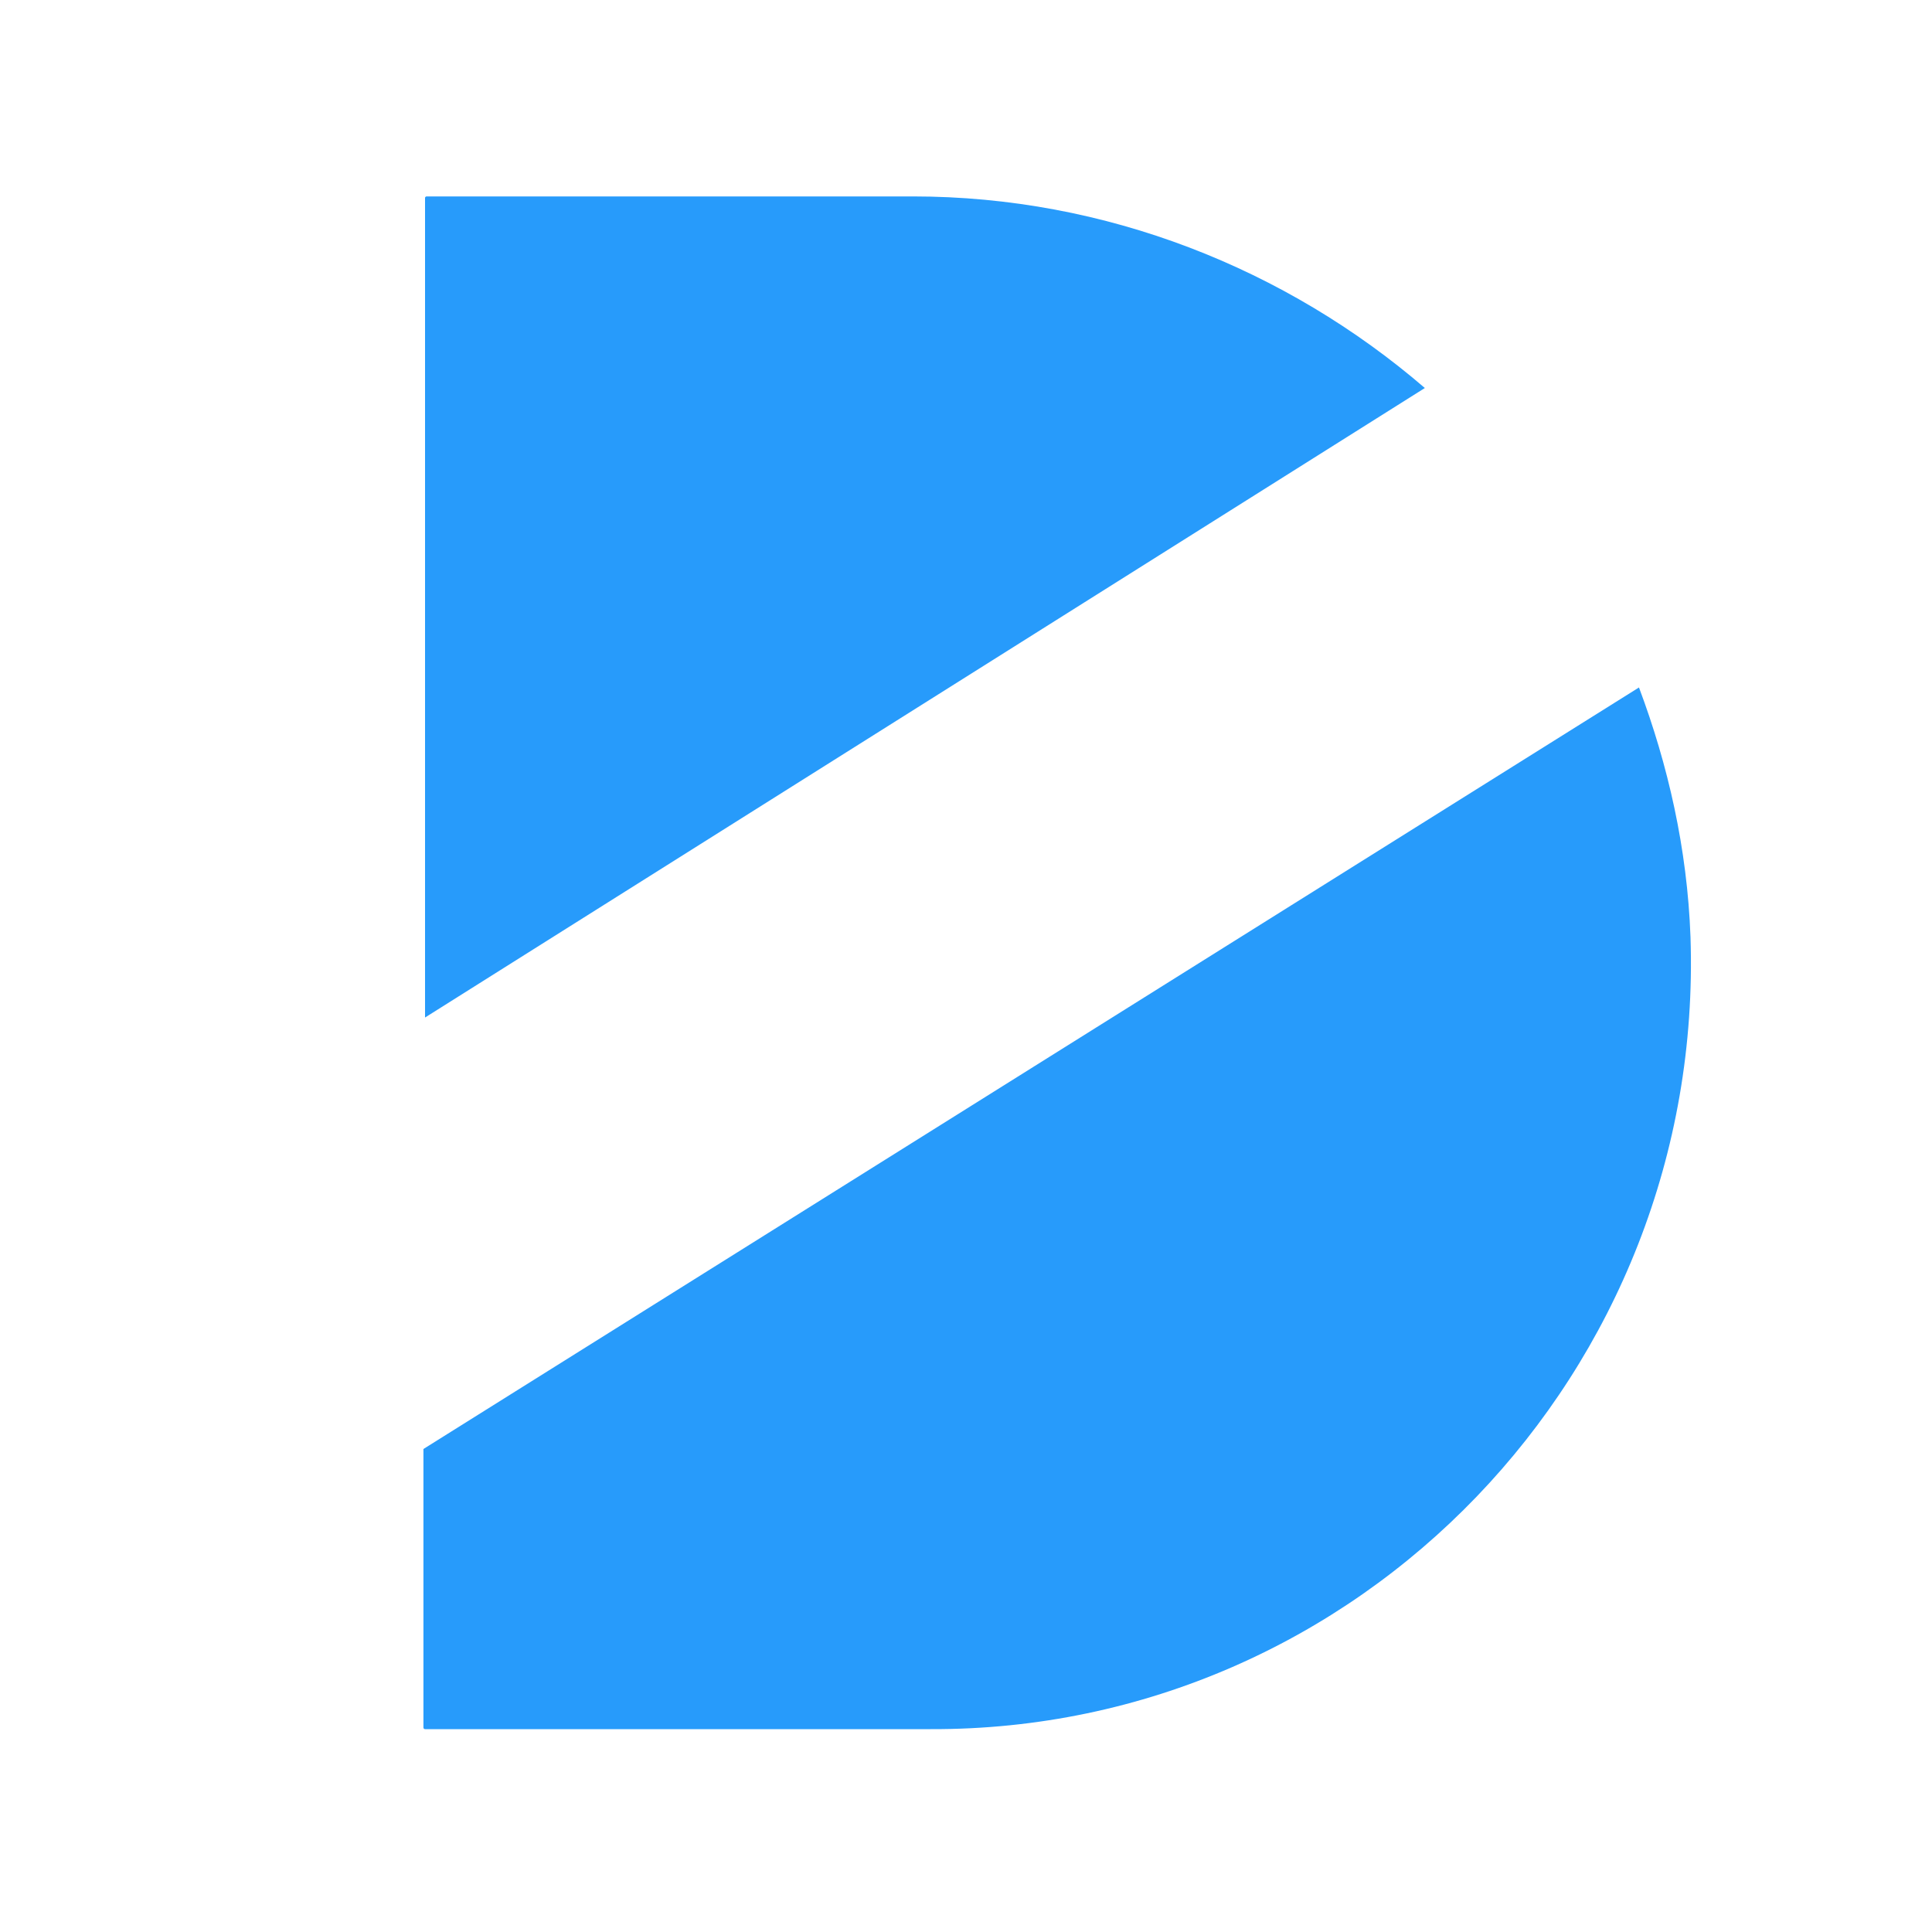
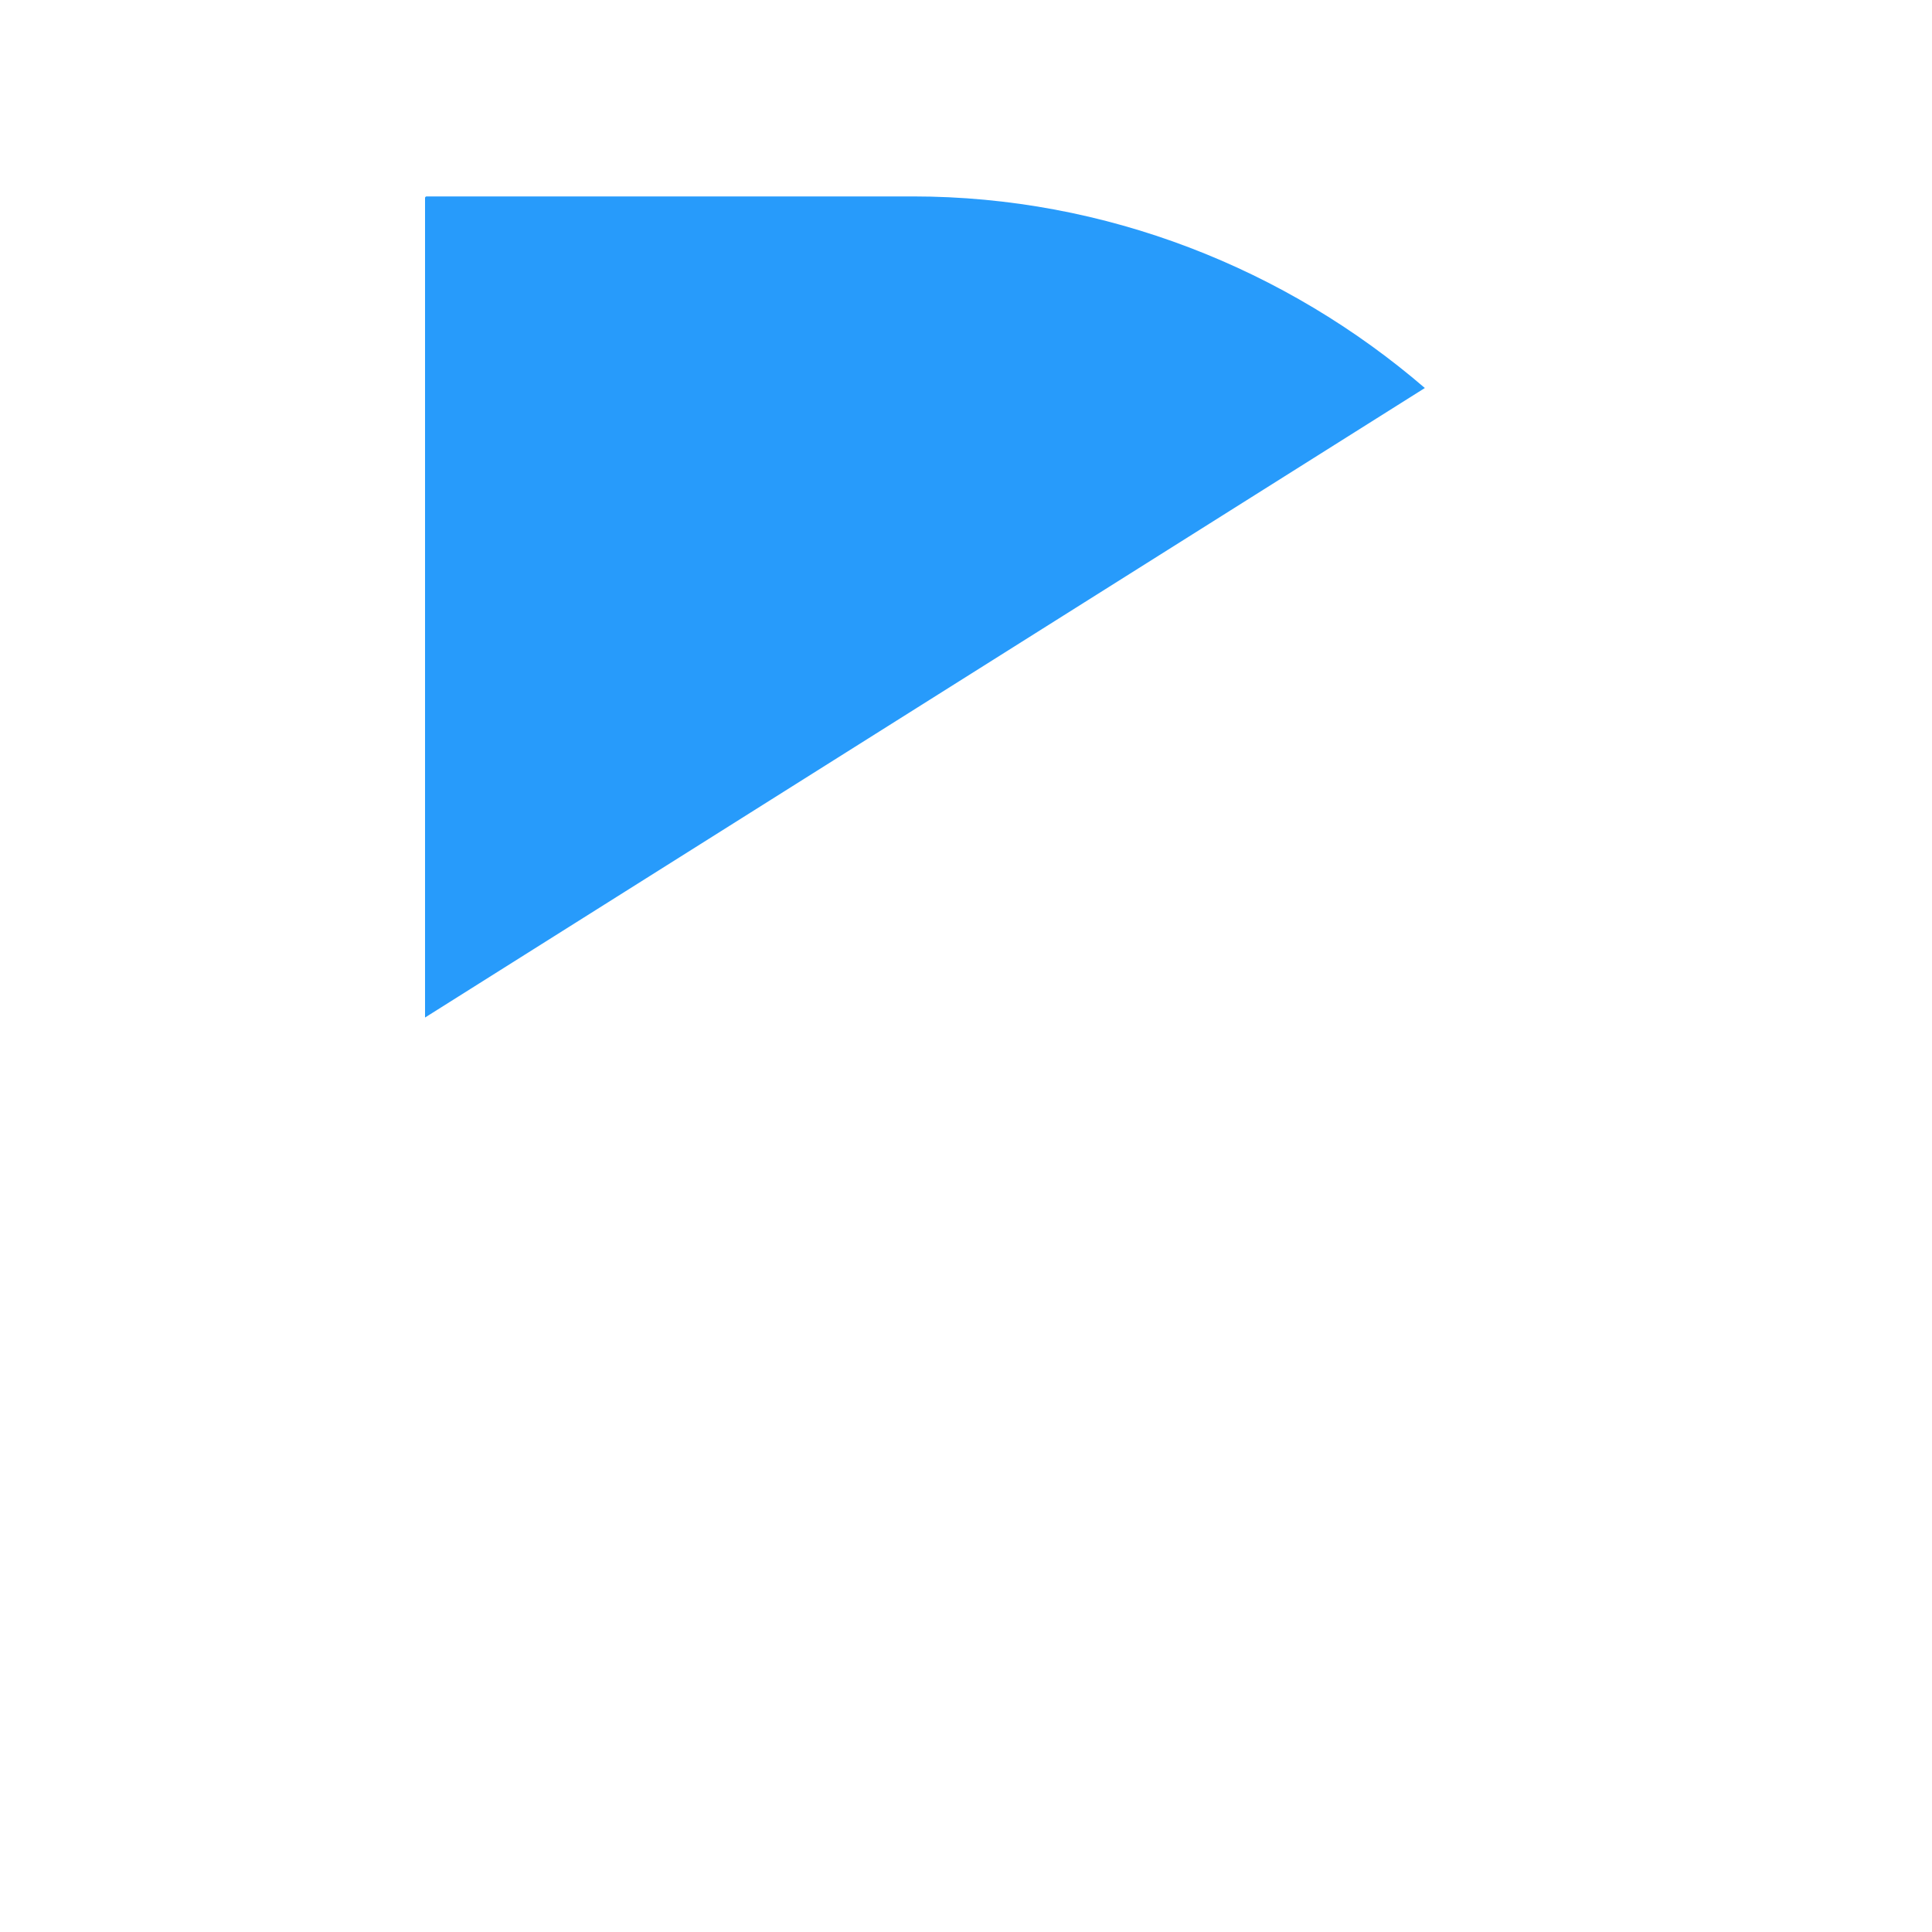
<svg xmlns="http://www.w3.org/2000/svg" version="1.1" id="Layer_1" x="0px" y="0px" width="120px" height="120px" viewBox="0 0 120 120" style="enable-background:new 0 0 120 120;" xml:space="preserve">
  <style type="text/css">
	.st0{fill:#279BFB;}
</style>
  <g>
-     <path class="st0" d="M105,58.2c-0.2-5.5-1.4-10.7-3.2-15.5L26.3,90v17.3c0,0,0,0.1,0.1,0.1h31.4C84.4,107.5,105.9,85.2,105,58.2z" />
    <path class="st0" d="M56.7,12.2H26.5c0,0-0.1,0-0.1,0.1v50.9l62.1-39.1C79.9,16.7,68.7,12.2,56.7,12.2z" />
  </g>
</svg>